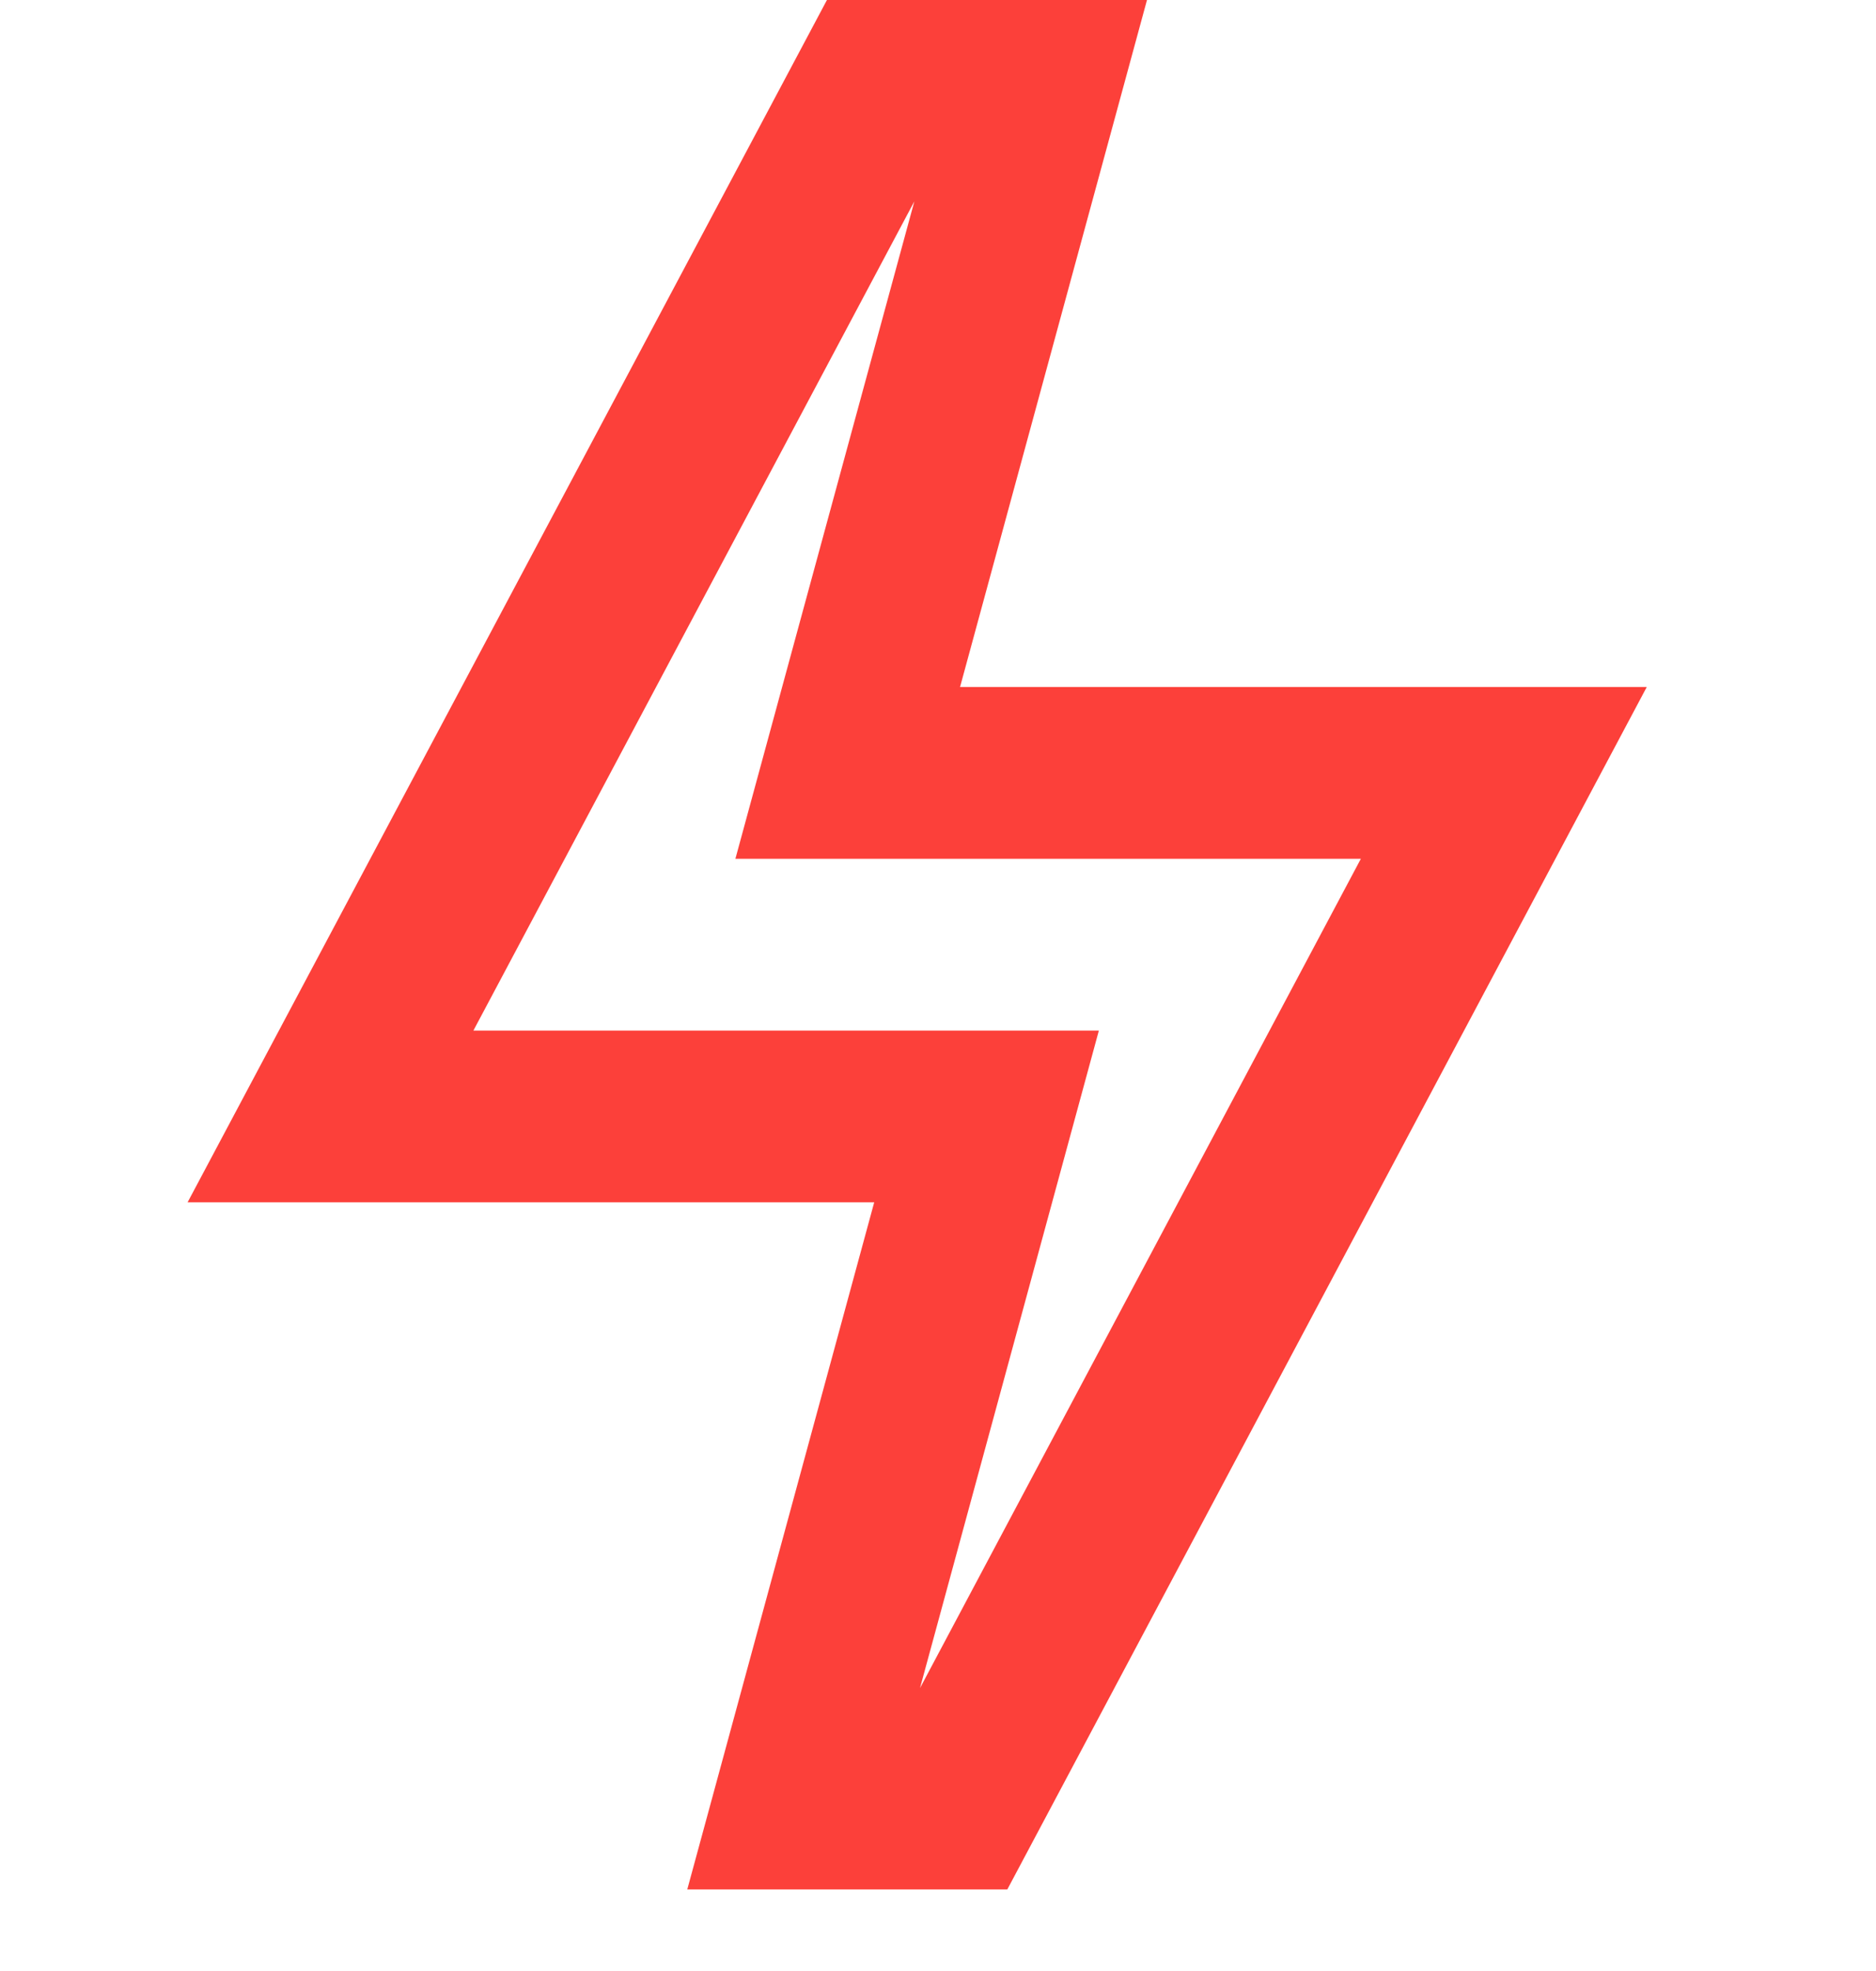
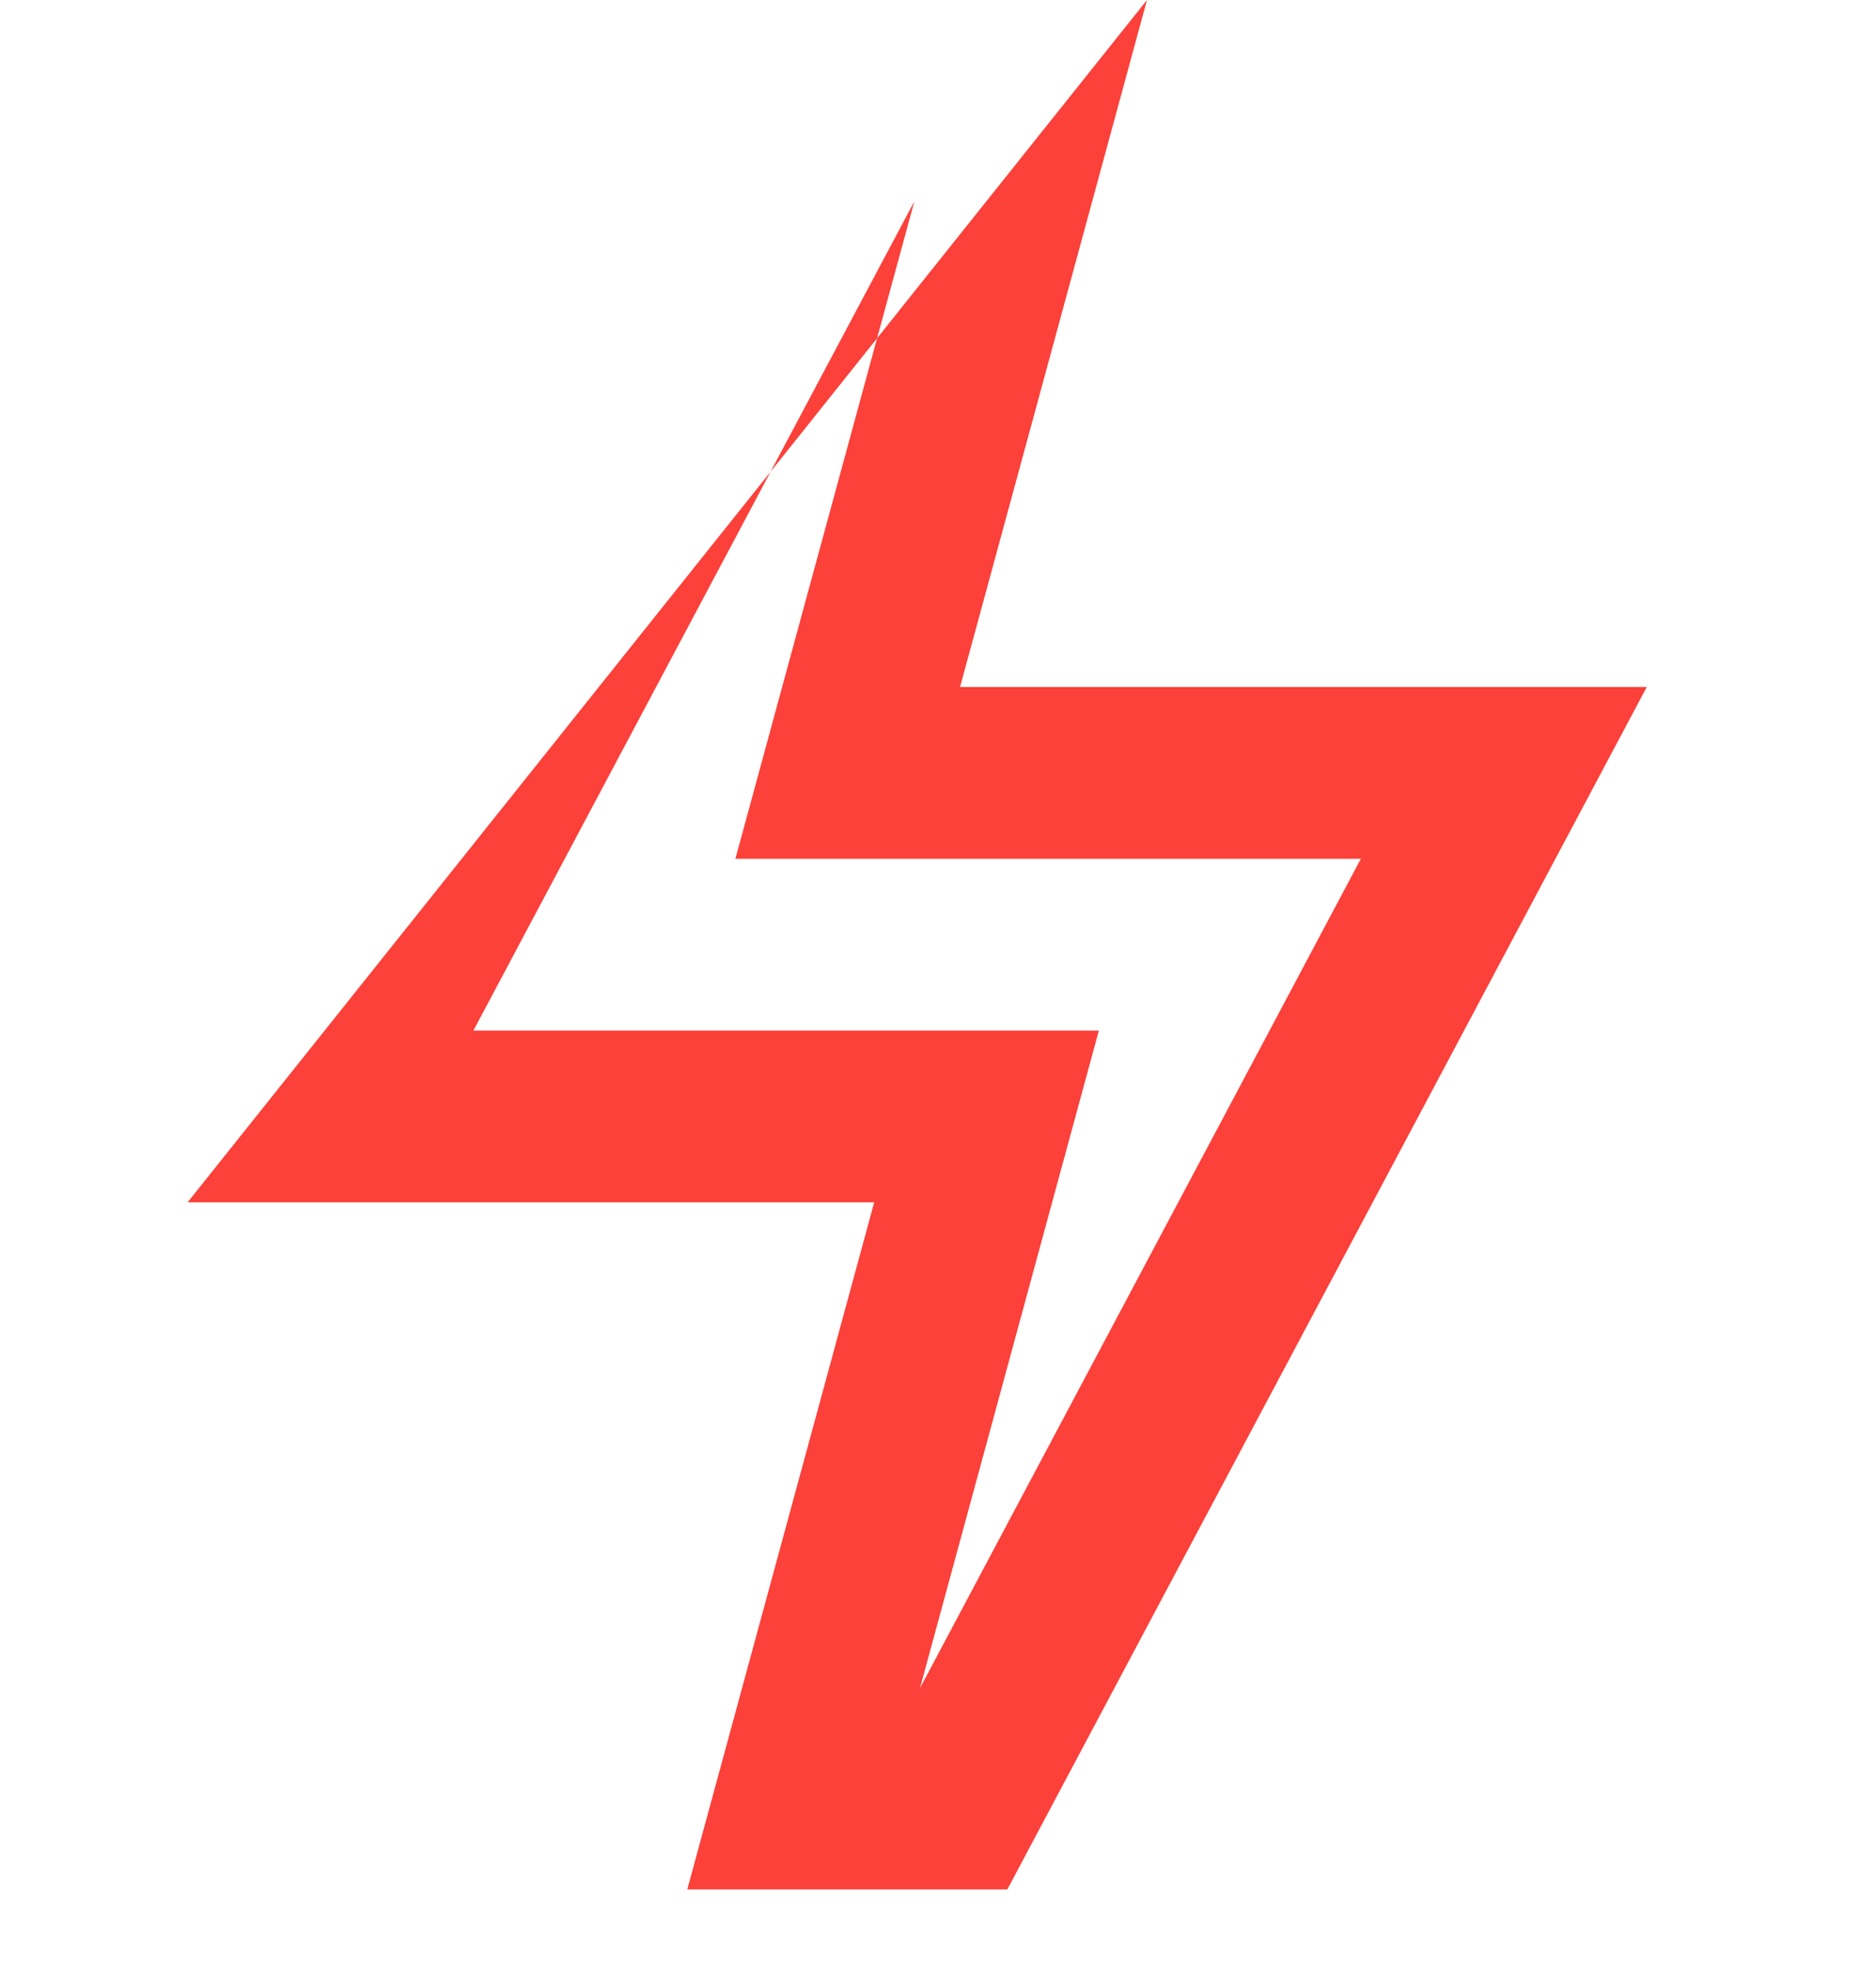
<svg xmlns="http://www.w3.org/2000/svg" width="20" height="21" viewBox="0 0 20 21" fill="none">
-   <path d="M9.748 2.145L8.469 6.84L7.84 9.15H14.508L9.808 17.986L11.086 13.291L11.715 10.98H5.047L9.748 2.145ZM12.228 0H8.816L2 12.81H9.32L7.327 20.131H10.739L17.556 7.32H10.235L12.228 0Z" fill="#FC403A" />
+   <path d="M9.748 2.145L8.469 6.84L7.84 9.15H14.508L9.808 17.986L11.086 13.291L11.715 10.98H5.047L9.748 2.145ZM12.228 0L2 12.81H9.32L7.327 20.131H10.739L17.556 7.32H10.235L12.228 0Z" fill="#FC403A" />
</svg>